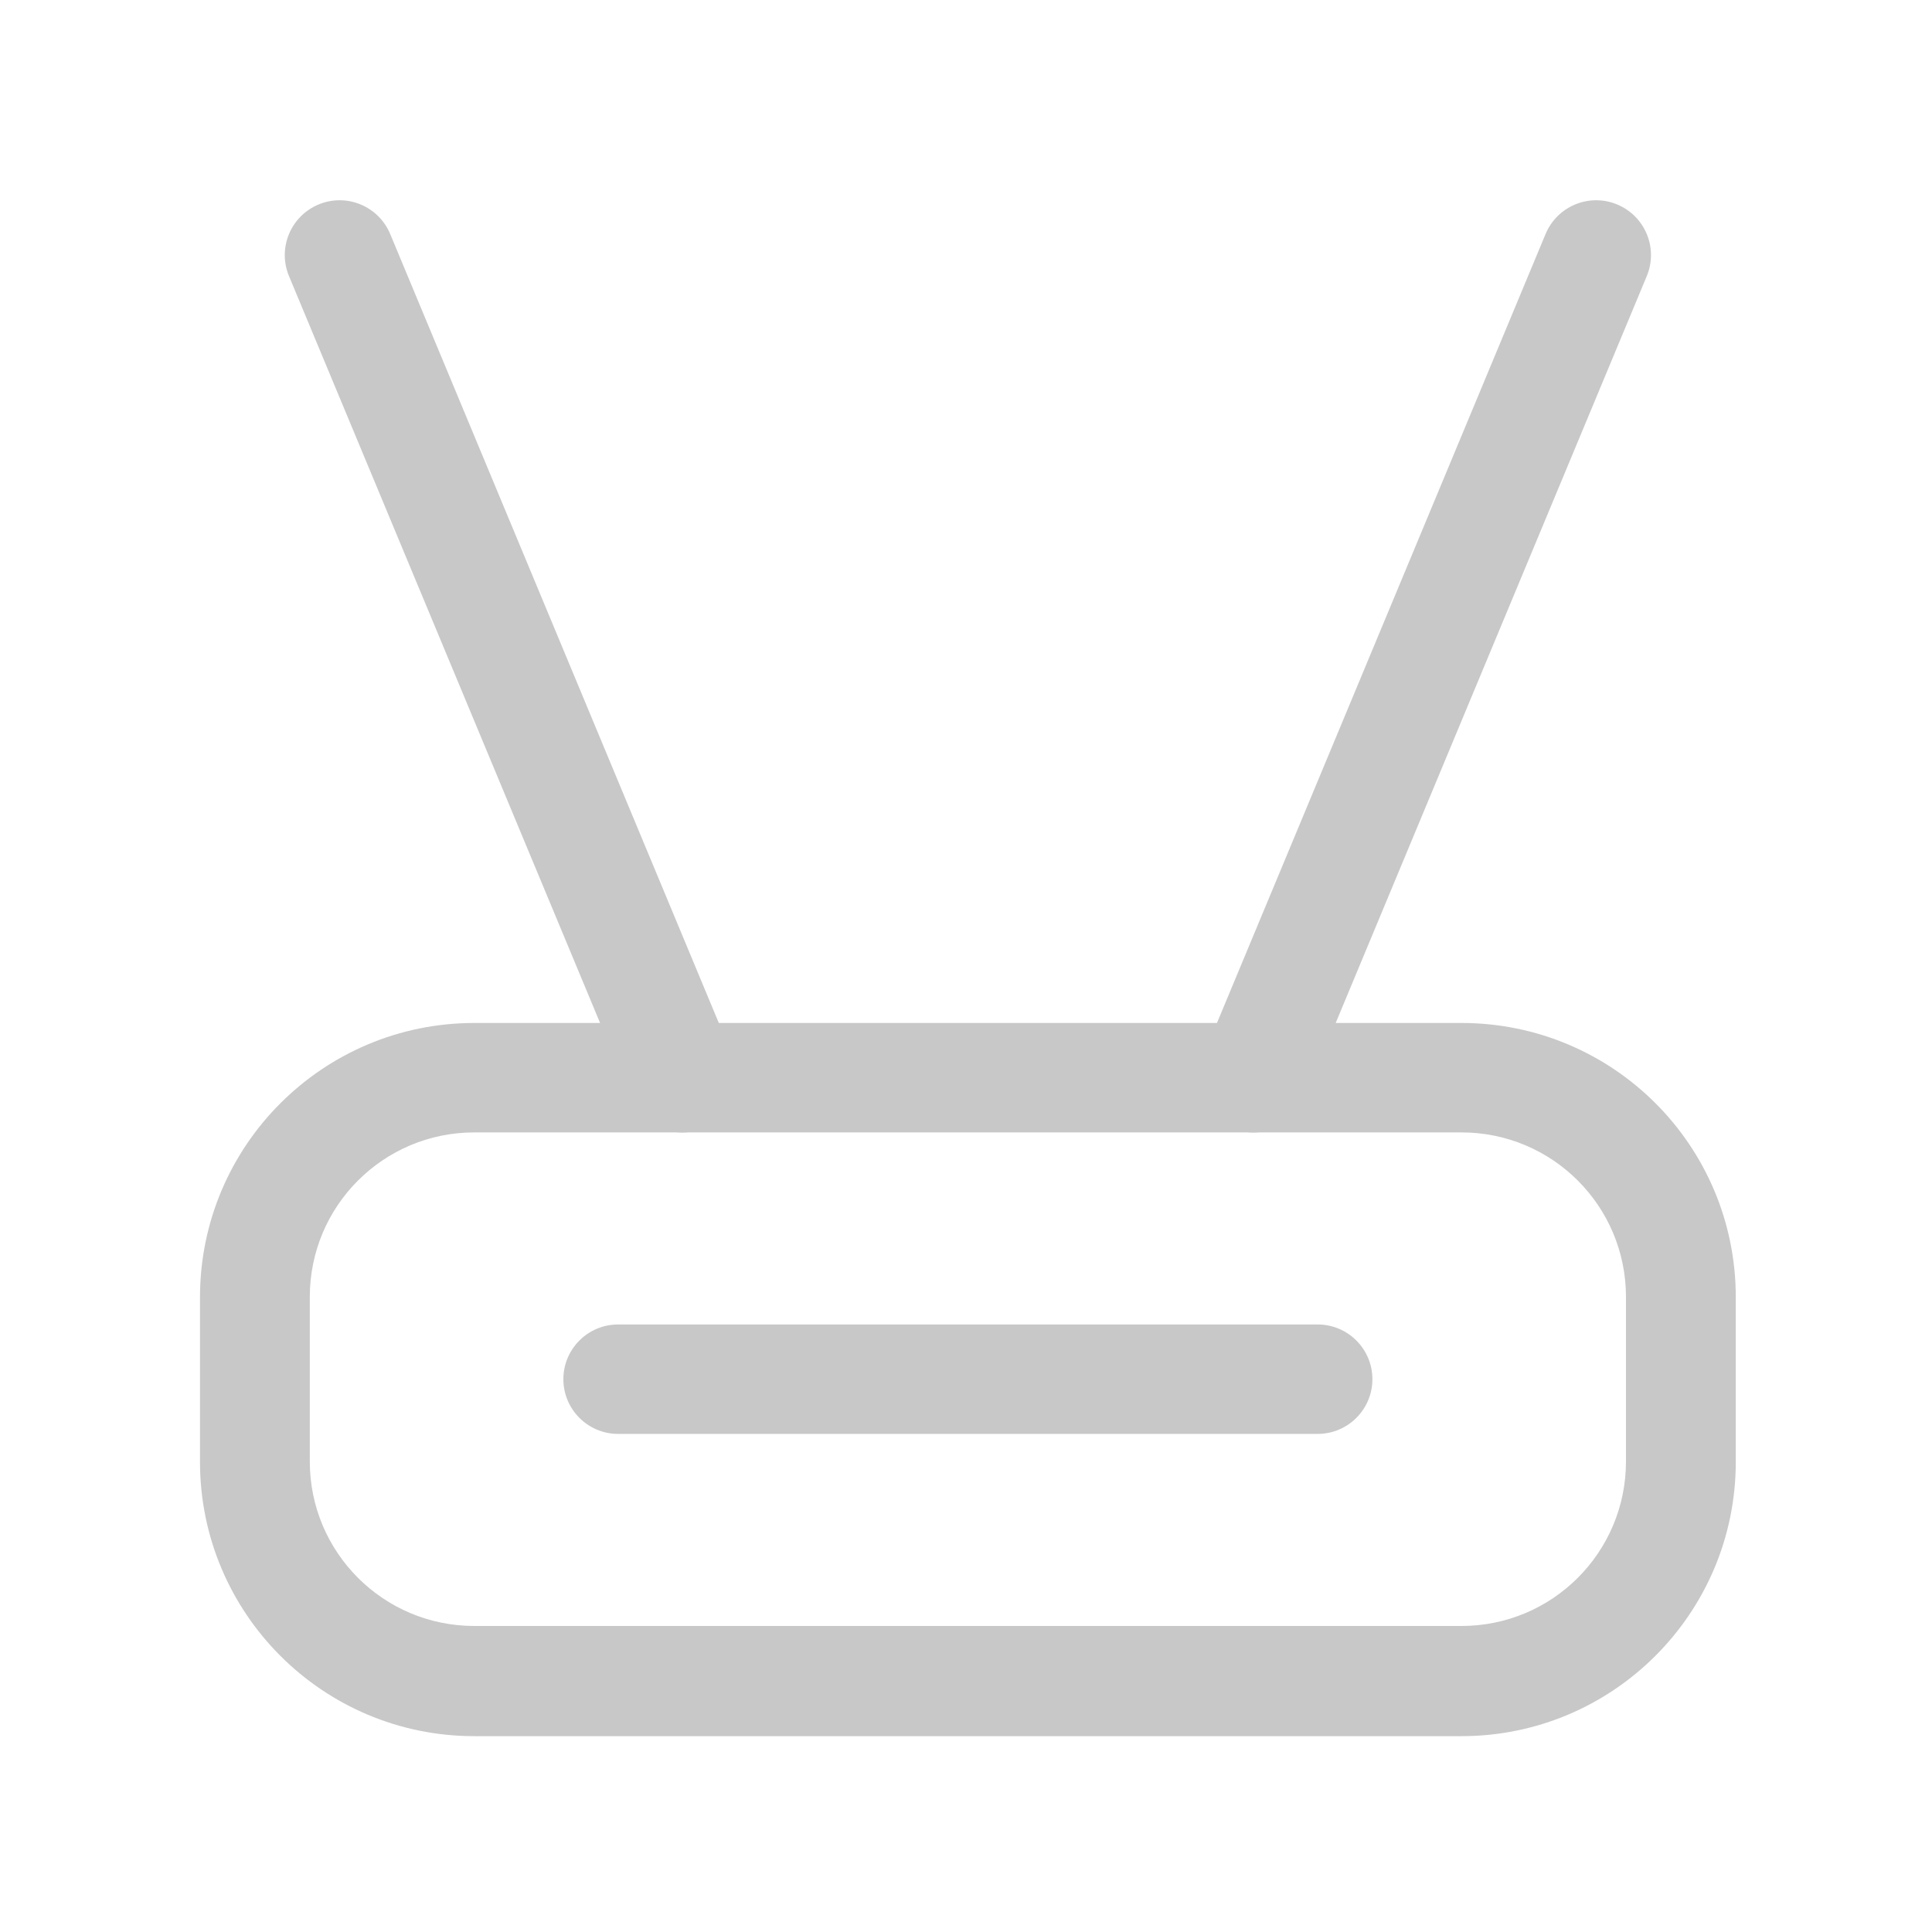
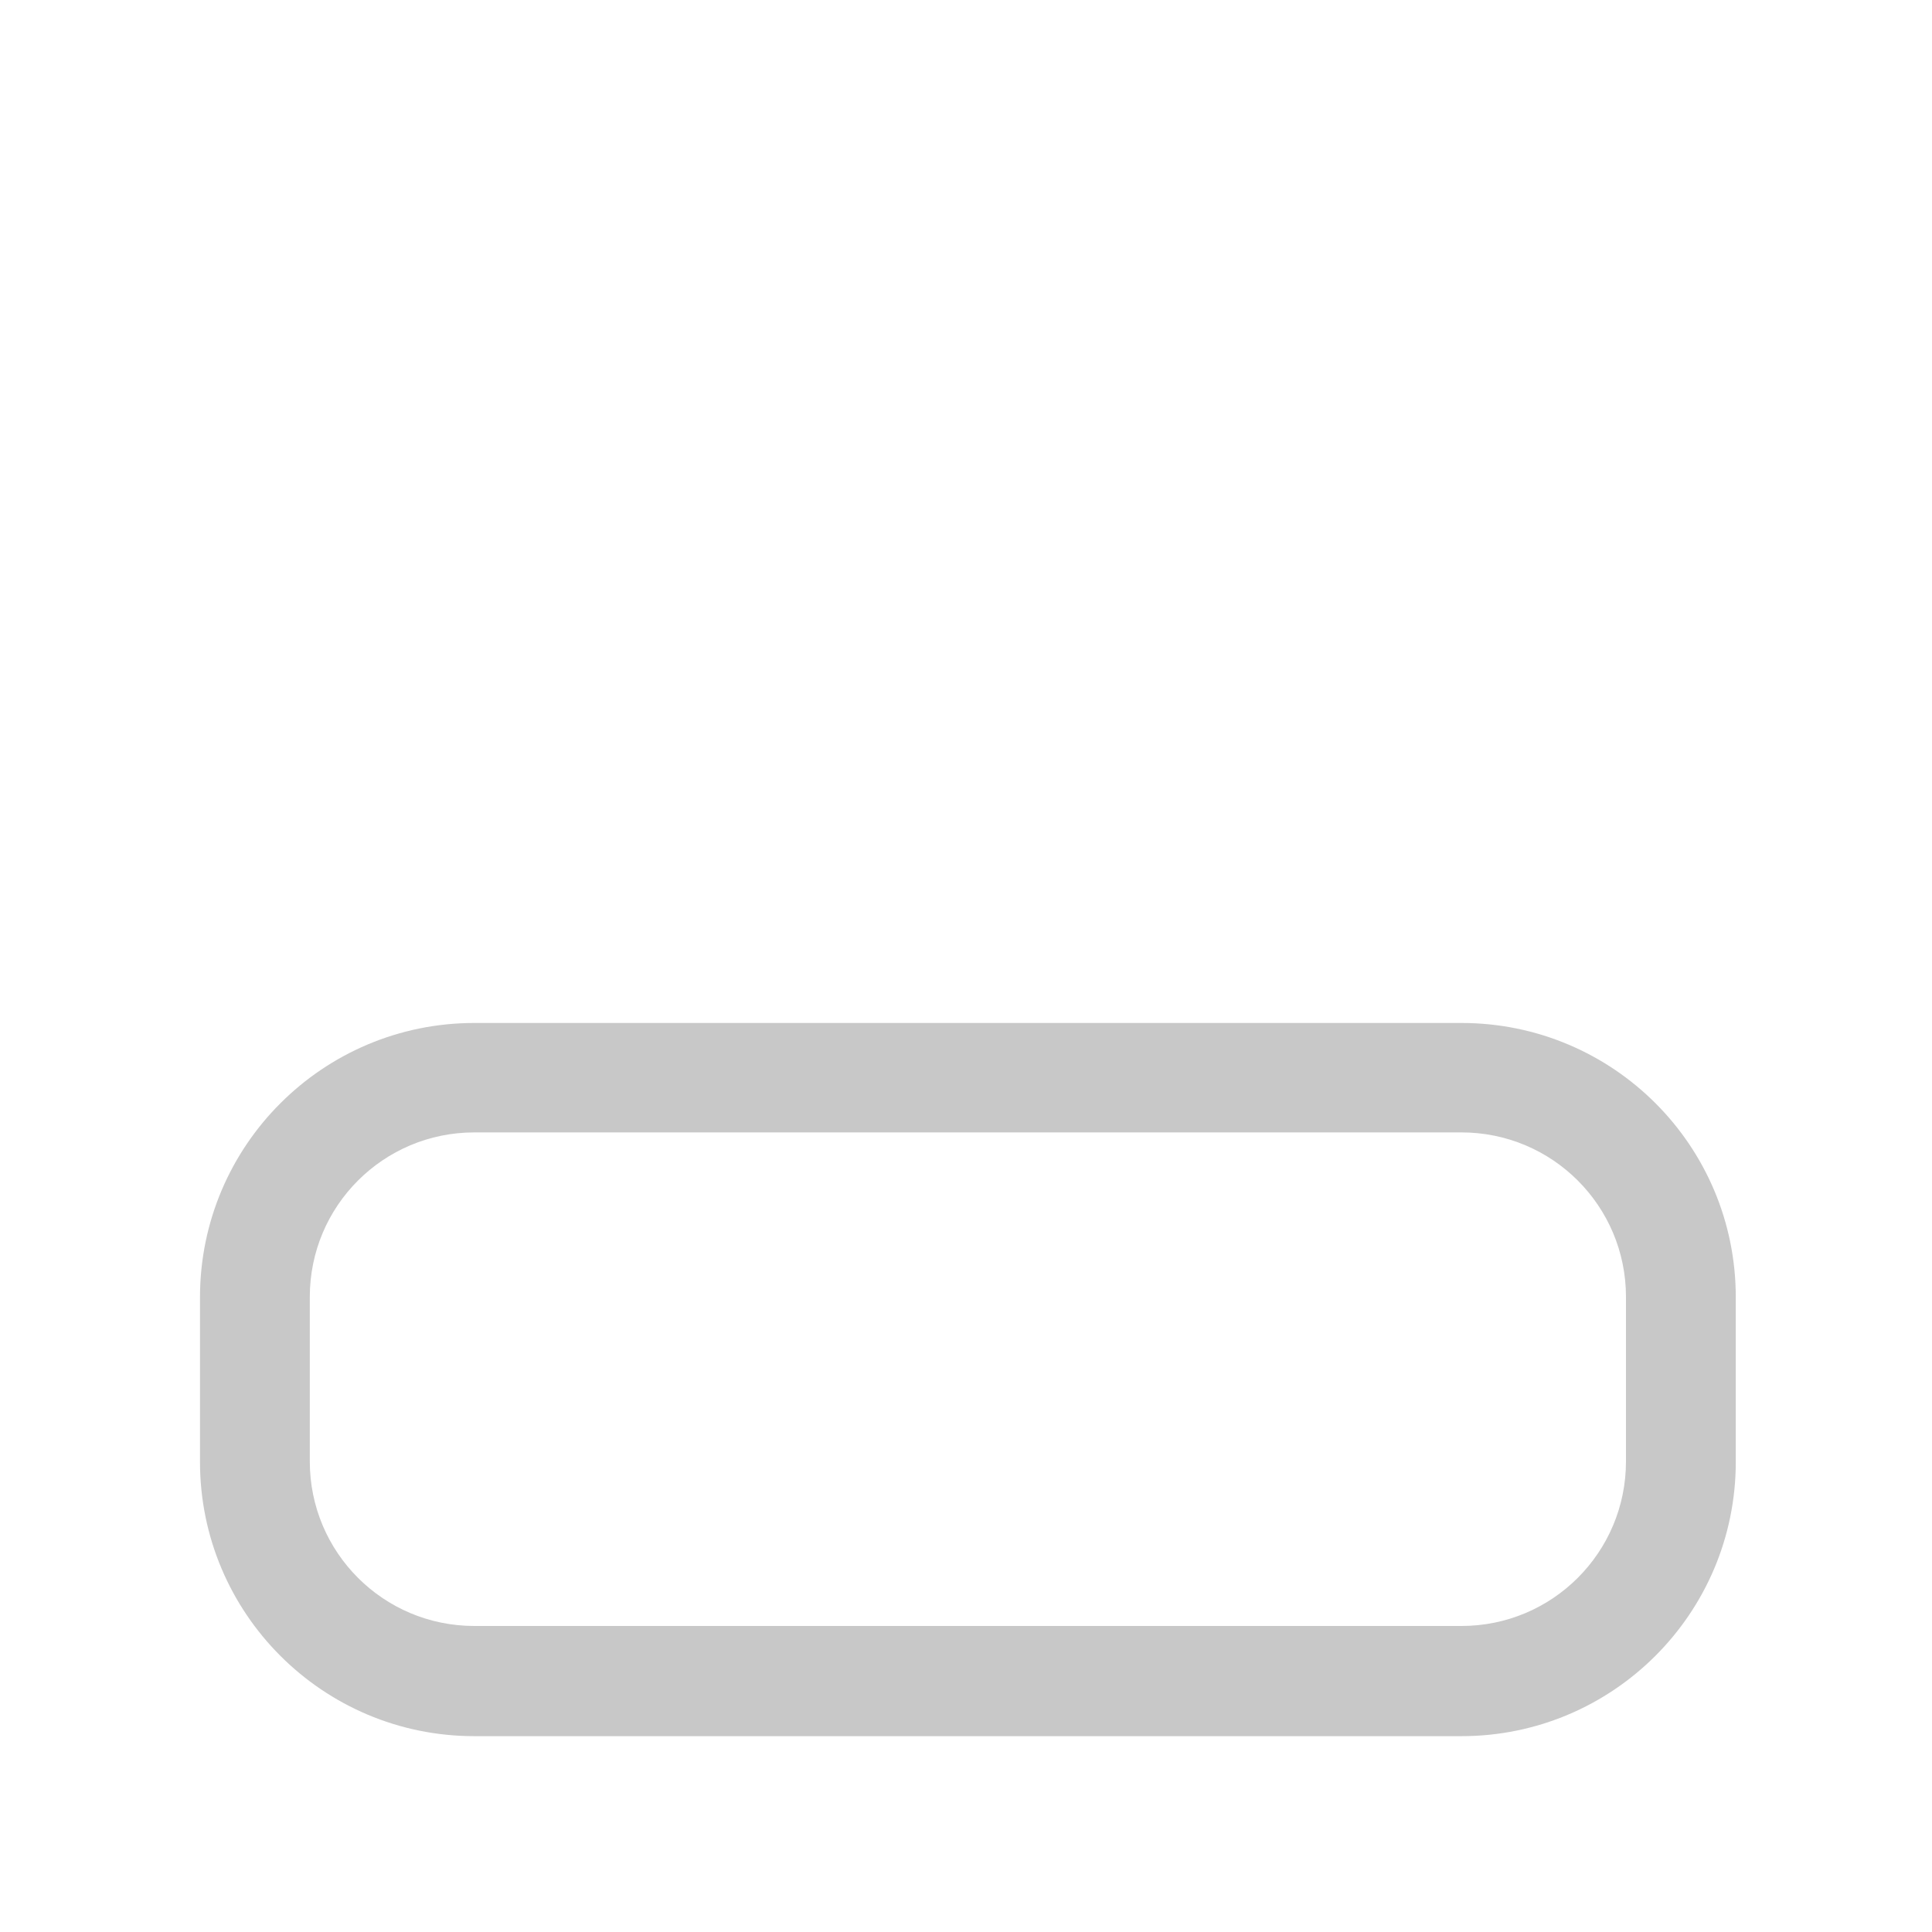
<svg xmlns="http://www.w3.org/2000/svg" version="1.1" id="Layer_1" x="0px" y="0px" viewBox="0 0 512 512" style="enable-background:new 0 0 512 512;" xml:space="preserve">
  <style type="text/css">
	.st0{fill:#C8C8C8;}
</style>
  <path class="st0" d="M387.3,271.1H125.7c-40.1,0-72.7,32.5-72.7,72.7v43.6c0,40.1,32.5,72.7,72.7,72.7h261.6  c40.1,0,72.7-32.5,72.7-72.7v-43.6C460,303.6,427.5,271.1,387.3,271.1z M430.9,387.3c0,24.1-19.5,43.6-43.6,43.6H125.7  c-24.1,0-43.6-19.5-43.6-43.6v-43.6c0-24.1,19.5-43.6,43.6-43.6h261.6c24.1,0,43.6,19.5,43.6,43.6V387.3z" />
  <g>
-     <path class="st0" d="M318.8,280l90.8-218c3.1-7.4,11.6-10.9,19-7.8c7.4,3.1,10.9,11.6,7.8,19l-90.8,218c-3.1,7.4-11.6,10.9-19,7.8   C319.2,295.9,315.7,287.4,318.8,280z" />
-     <path class="st0" d="M194.2,280L103.4,62c-3.1-7.4-11.6-10.9-19-7.8c-7.4,3.1-10.9,11.6-7.8,19l90.8,218c3.1,7.4,11.6,10.9,19,7.8   C193.8,295.9,197.3,287.4,194.2,280z" />
-   </g>
-   <path class="st0" d="M349.2,351H163.8c-8,0-14.5,6.5-14.5,14.5c0,8,6.5,14.5,14.5,14.5h185.4c8,0,14.5-6.5,14.5-14.5  C363.7,357.5,357.2,351,349.2,351z" />
+     </g>
</svg>